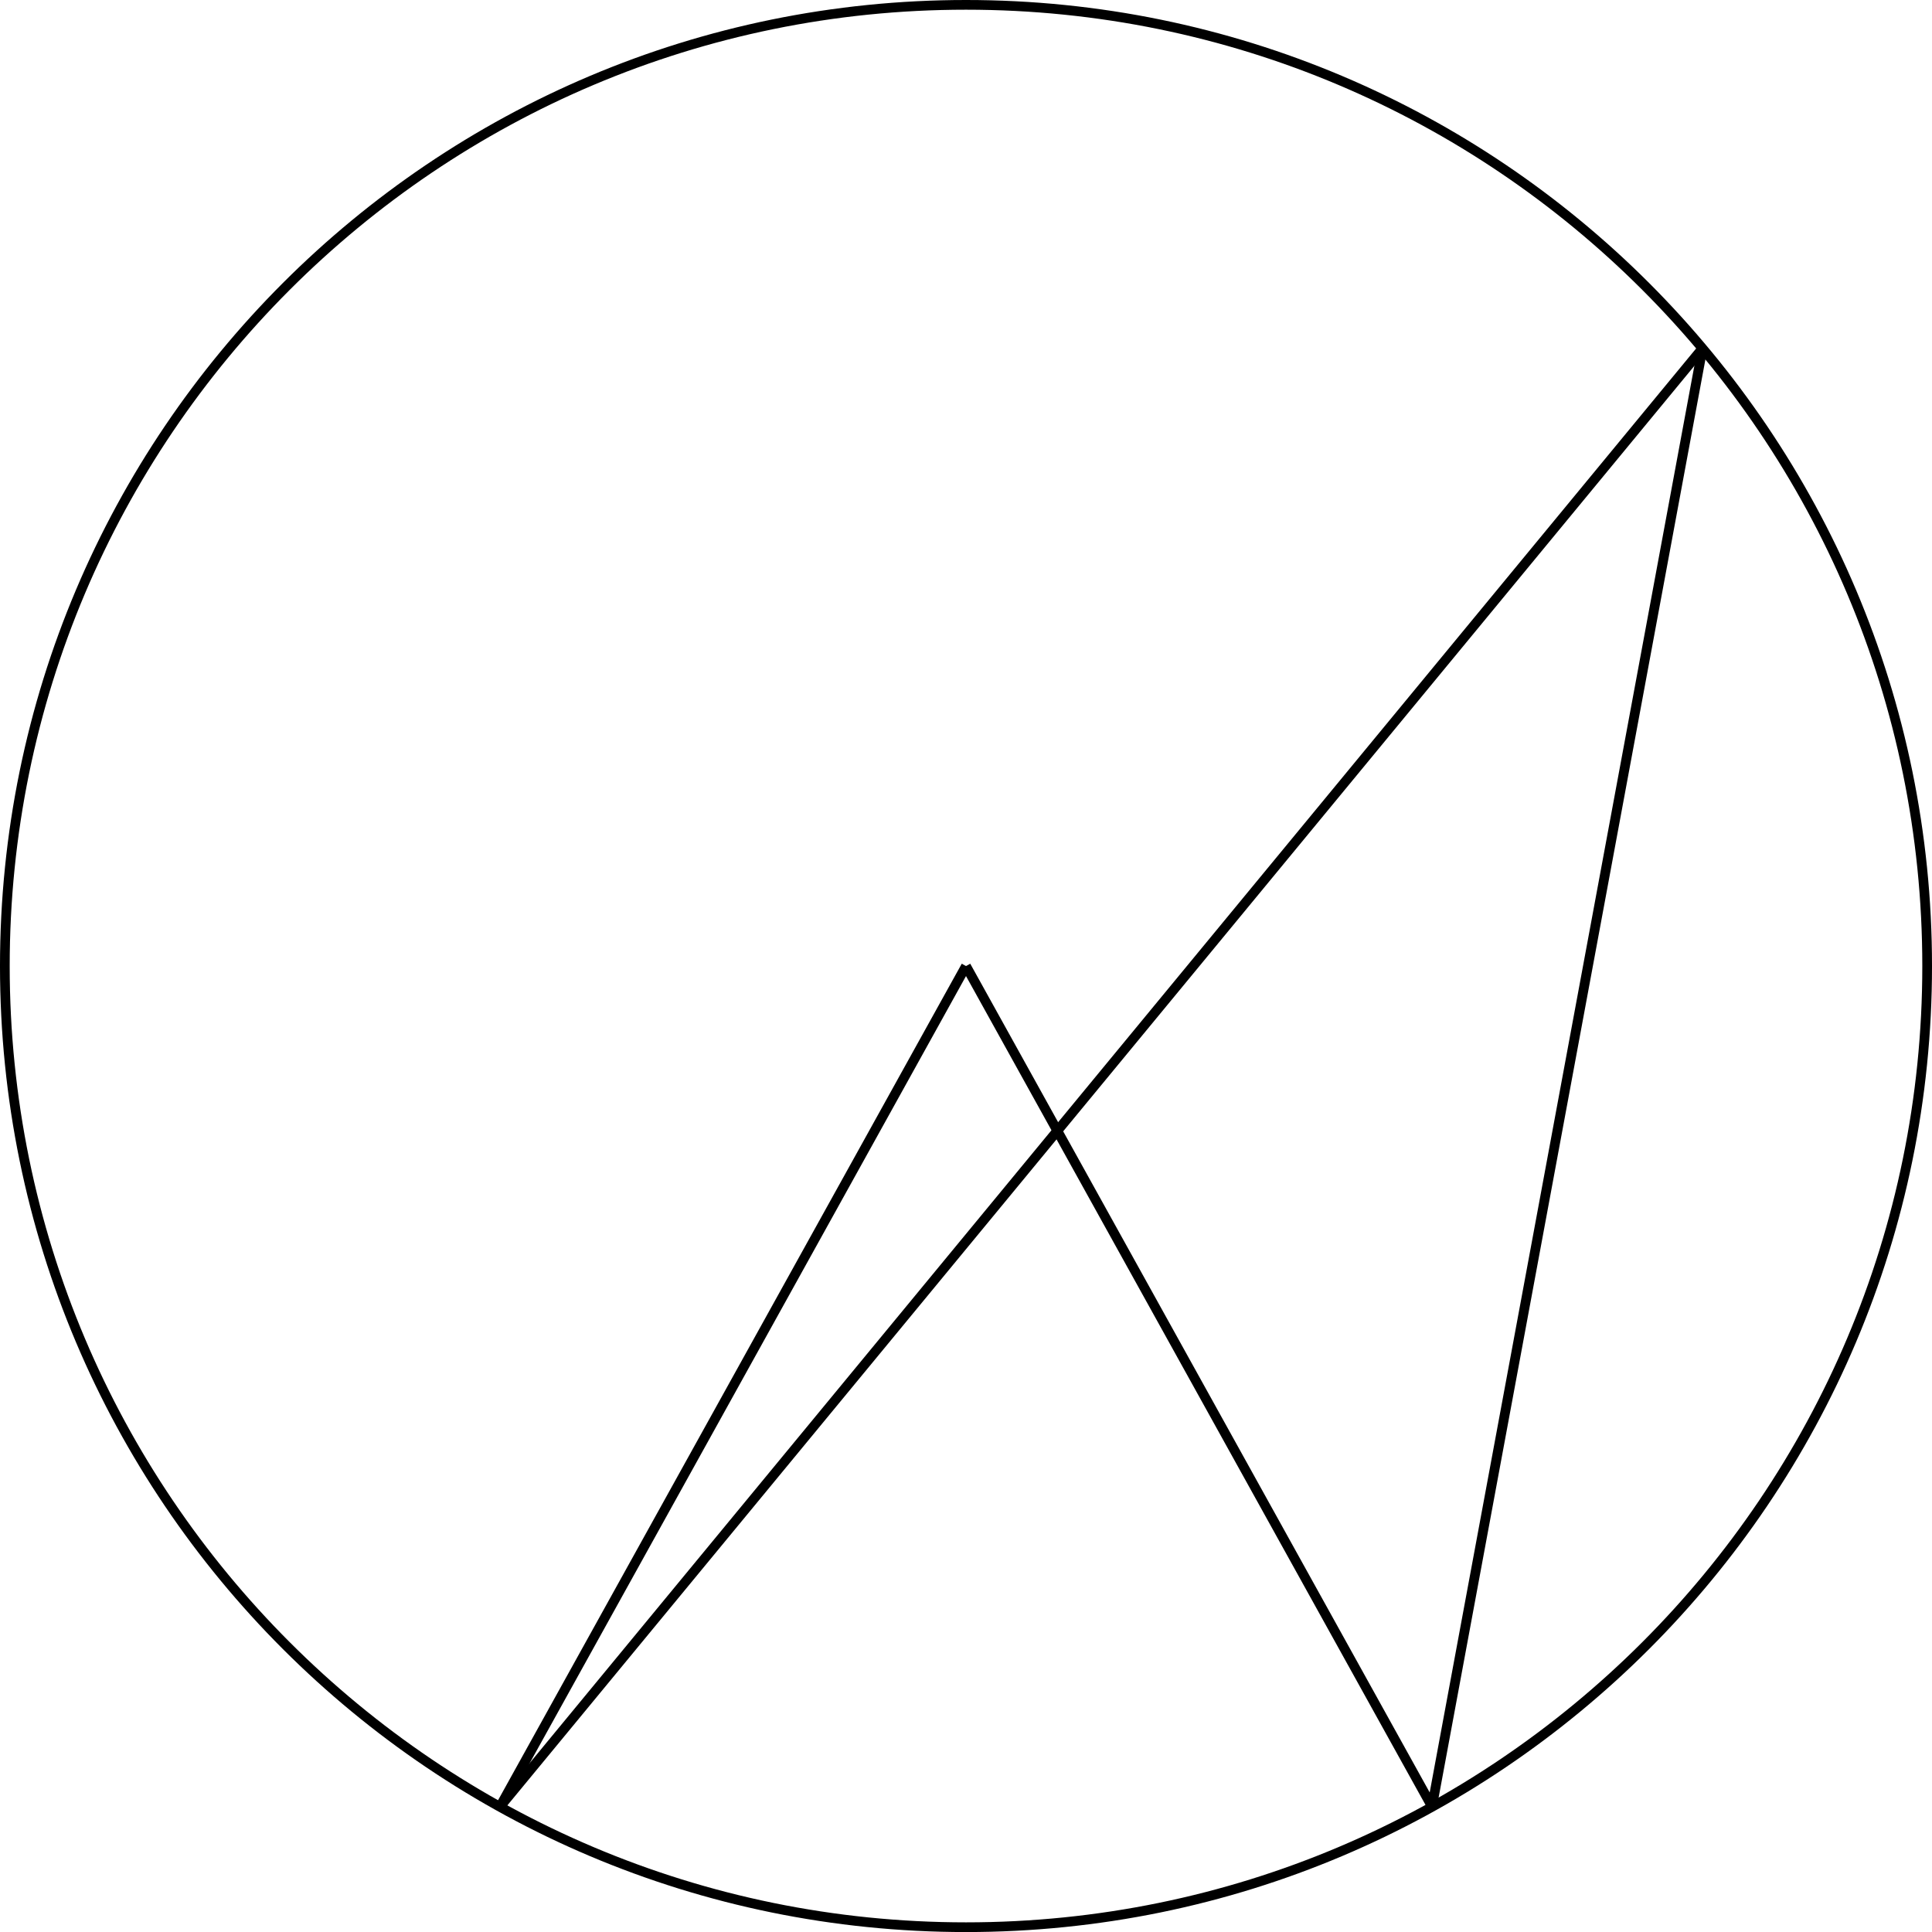
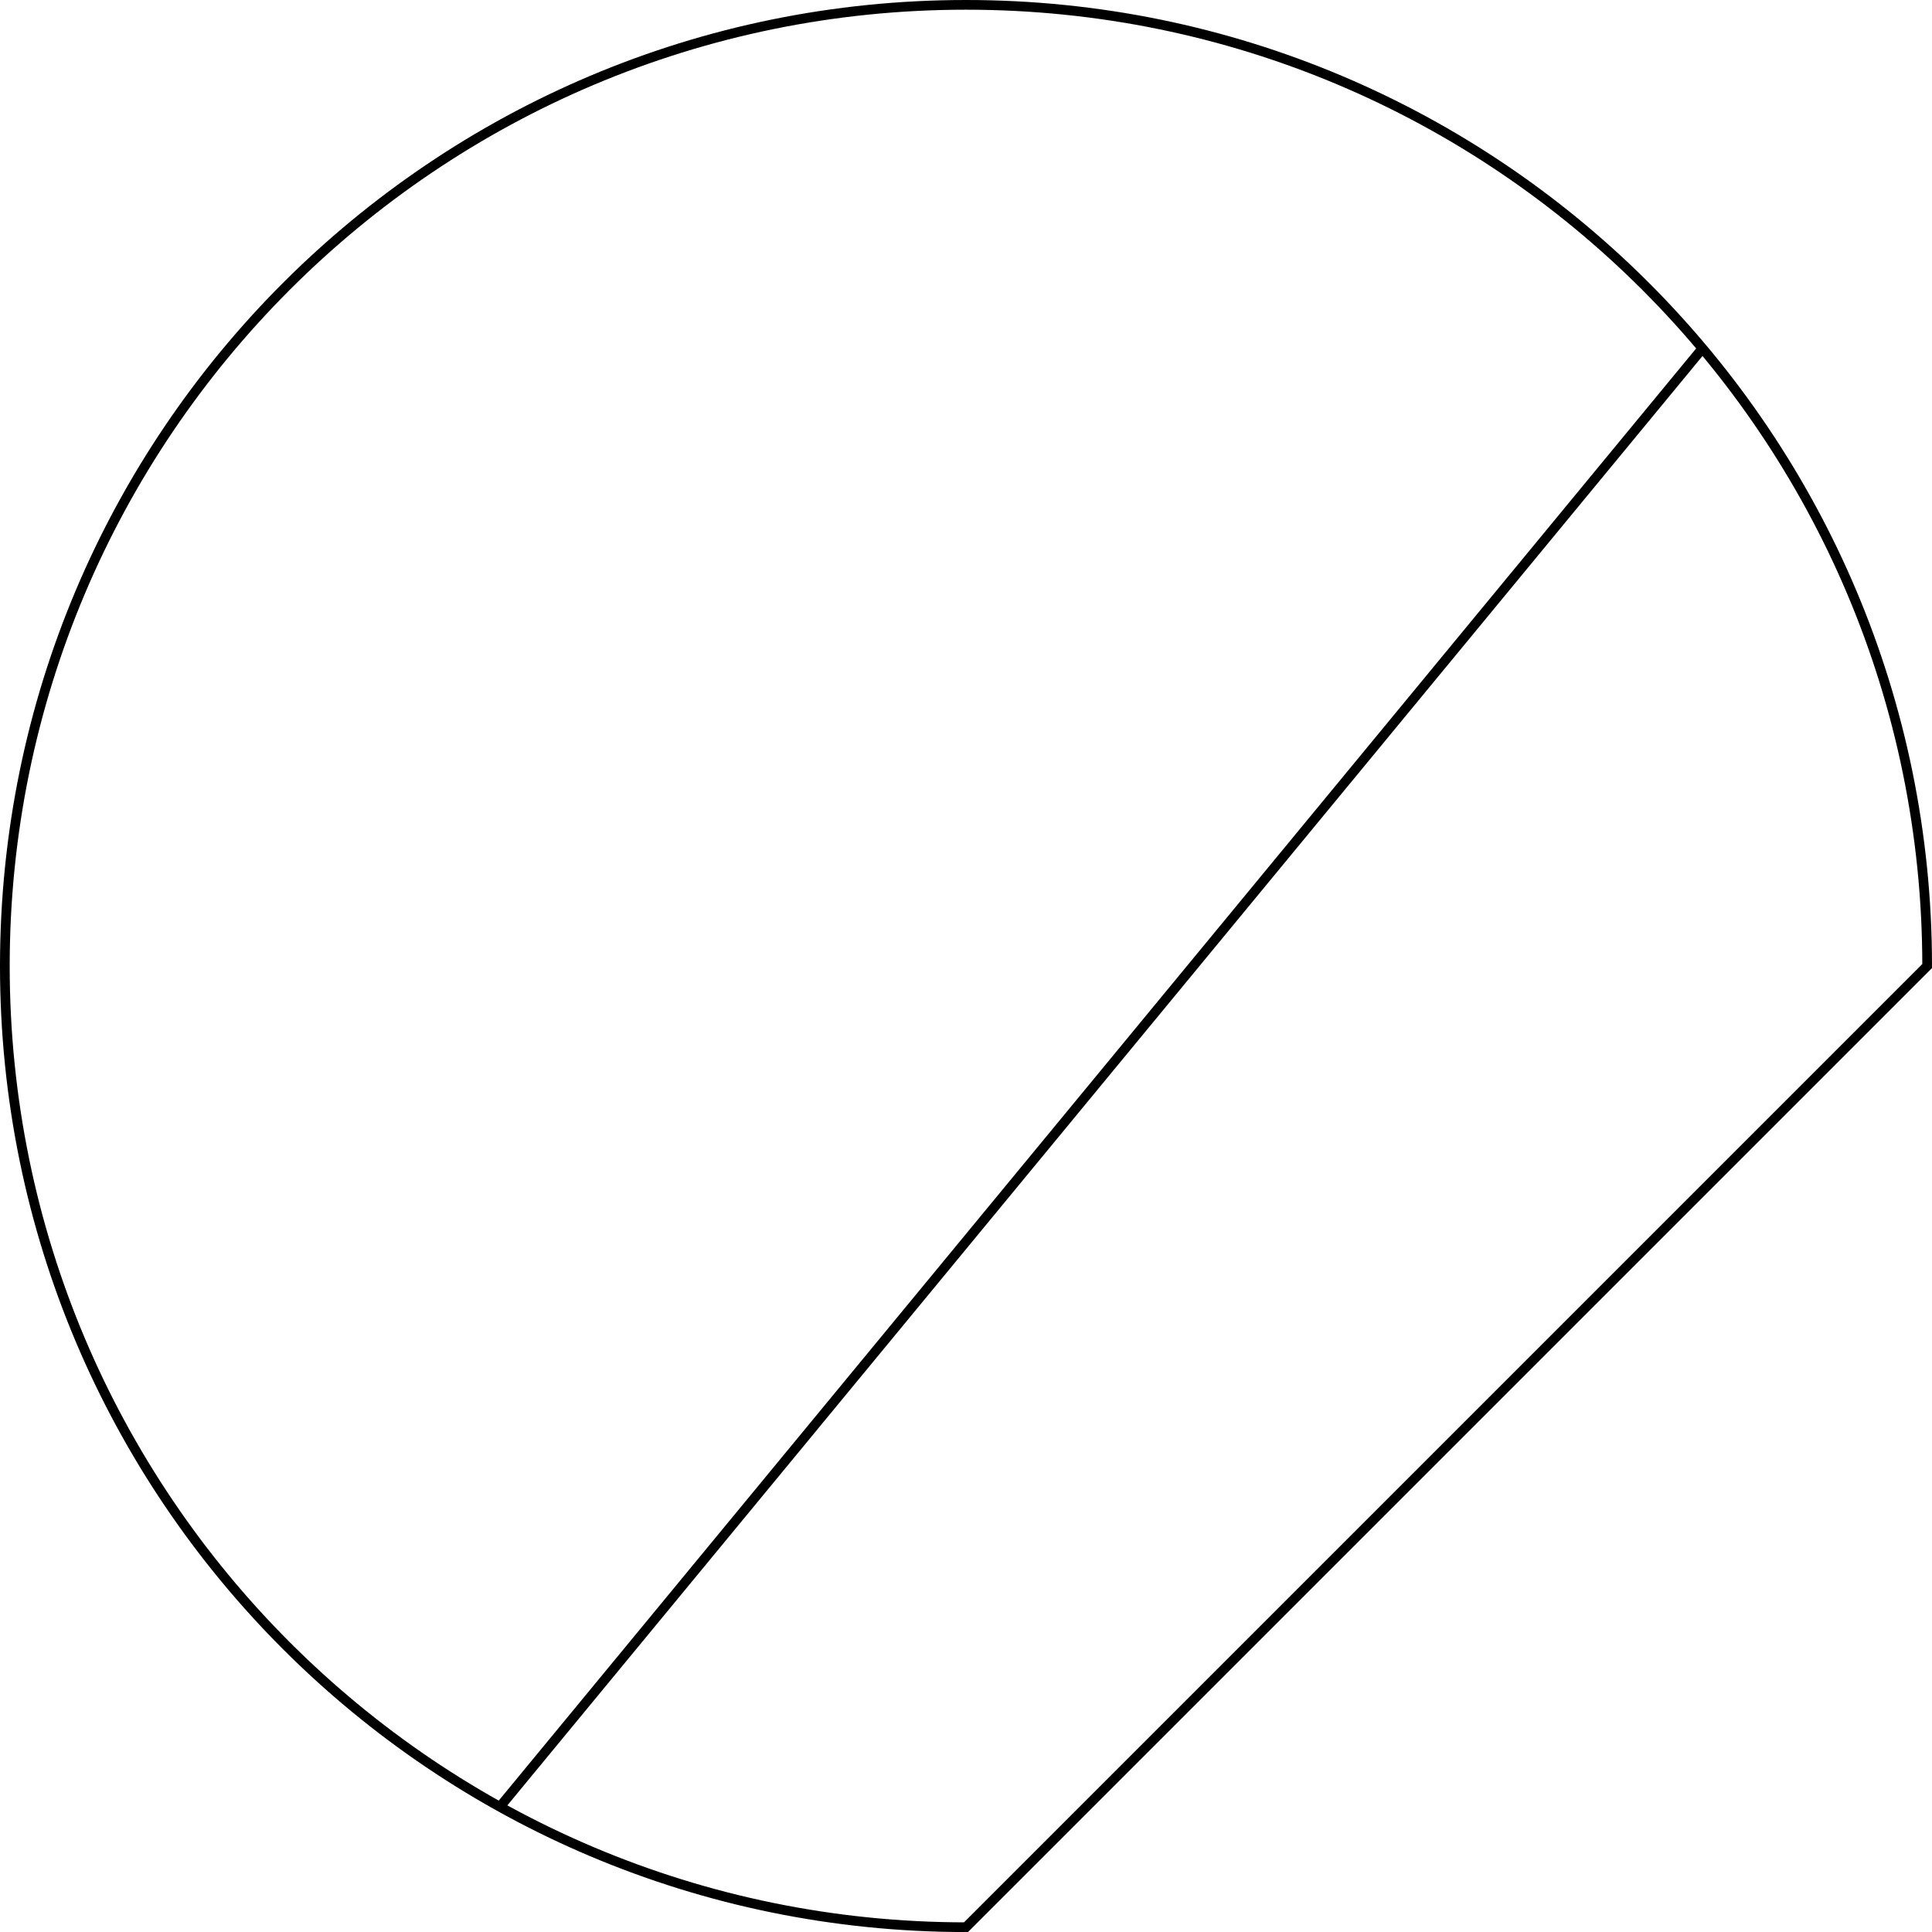
<svg xmlns="http://www.w3.org/2000/svg" version="1.1" width="317.328pt" height="317.337pt" viewBox="-0 316.007 317.328 317.337">
  <g id="page2" transform="matrix(2 0 0 2 0 0)">
-     <path d="M158.266 237.34C158.266 193.742 122.926 158.402 79.332 158.402C35.738 158.402 .398 193.742 .398 237.34C.398 280.934 35.738 316.273 79.332 316.273C122.926 316.273 158.266 280.934 158.266 237.34Z" stroke="#000" fill="none" stroke-width=".797" stroke-miterlimit="10" />
-     <path d="M41.066 306.371L79.332 237.34" stroke="#000" fill="none" stroke-width=".797" stroke-miterlimit="10" />
-     <path d="M117.602 306.371L79.332 237.34" stroke="#000" fill="none" stroke-width=".797" stroke-miterlimit="10" />
+     <path d="M158.266 237.34C158.266 193.742 122.926 158.402 79.332 158.402C35.738 158.402 .398 193.742 .398 237.34C.398 280.934 35.738 316.273 79.332 316.273Z" stroke="#000" fill="none" stroke-width=".797" stroke-miterlimit="10" />
    <path d="M41.066 306.371L139.82 186.609" stroke="#000" fill="none" stroke-width=".797" stroke-miterlimit="10" />
-     <path d="M117.602 306.371L139.82 186.609" stroke="#000" fill="none" stroke-width=".797" stroke-miterlimit="10" />
  </g>
</svg>